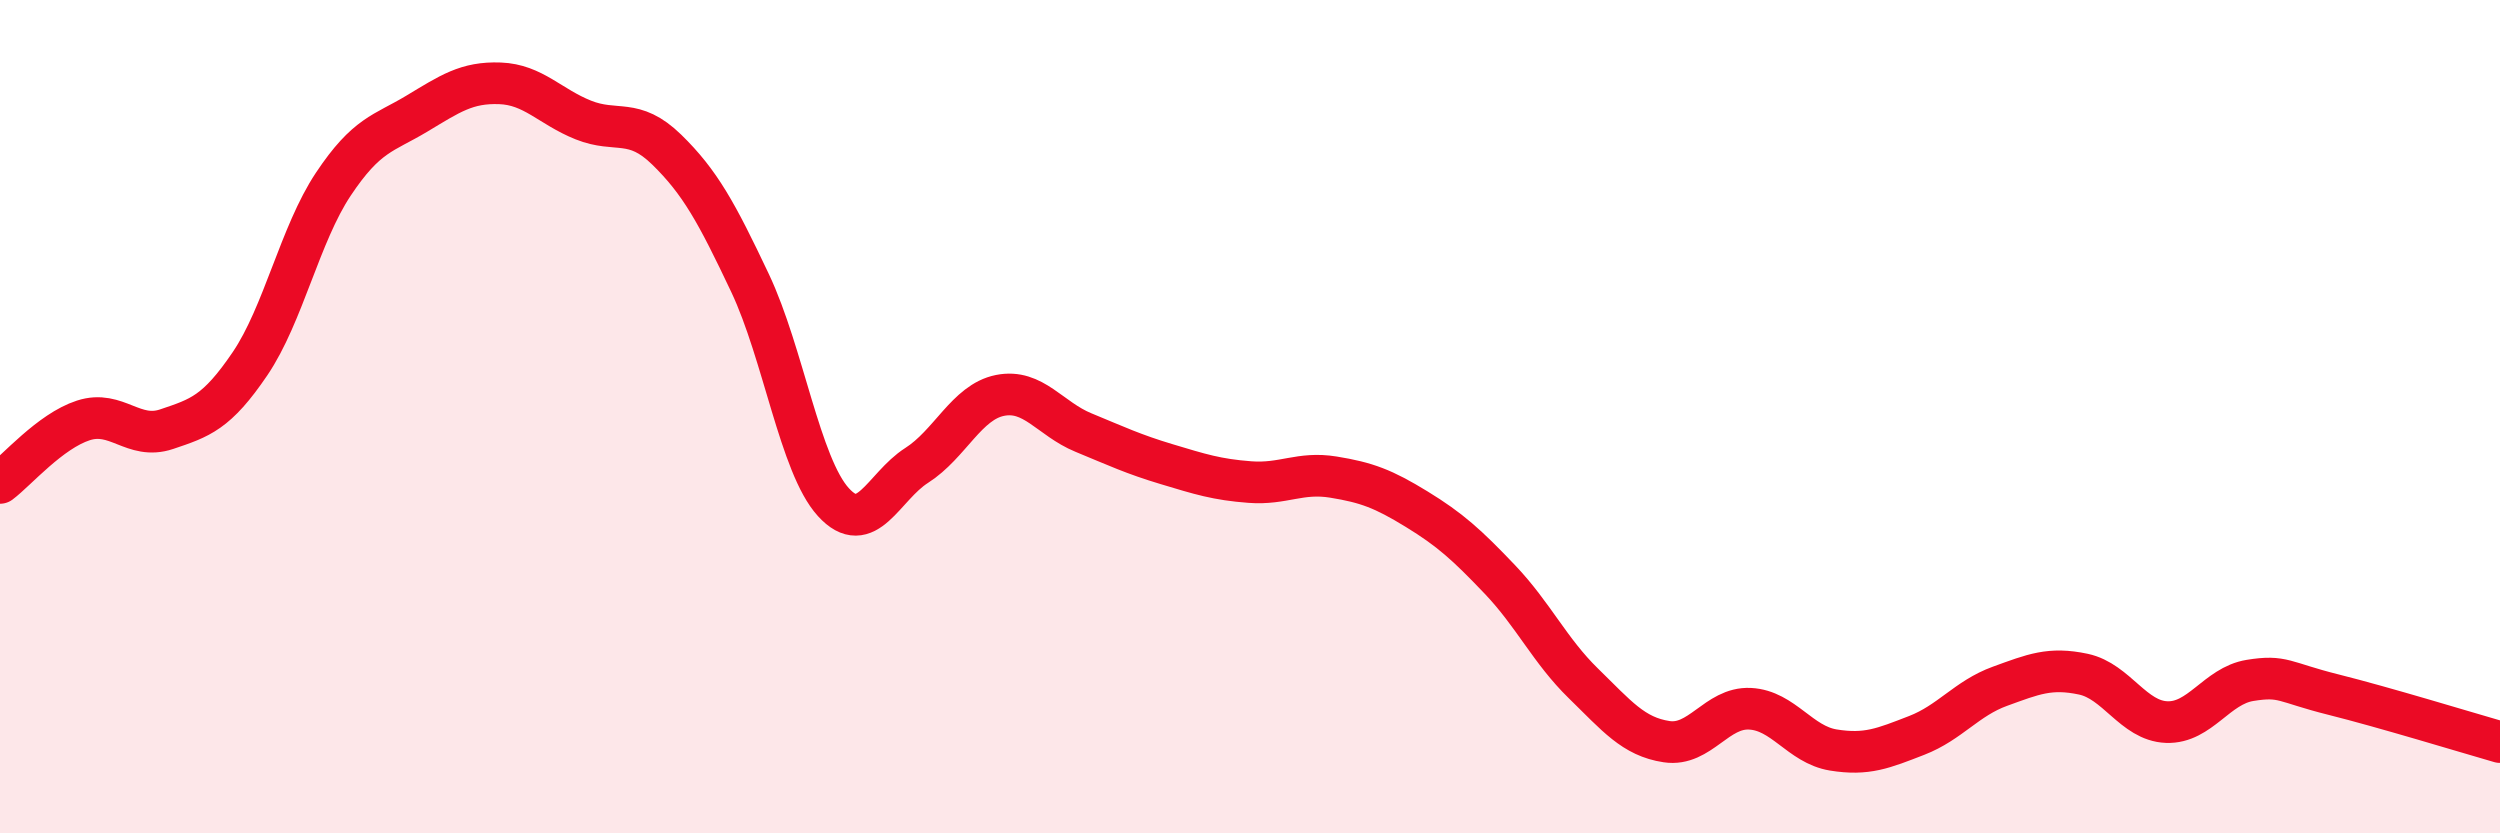
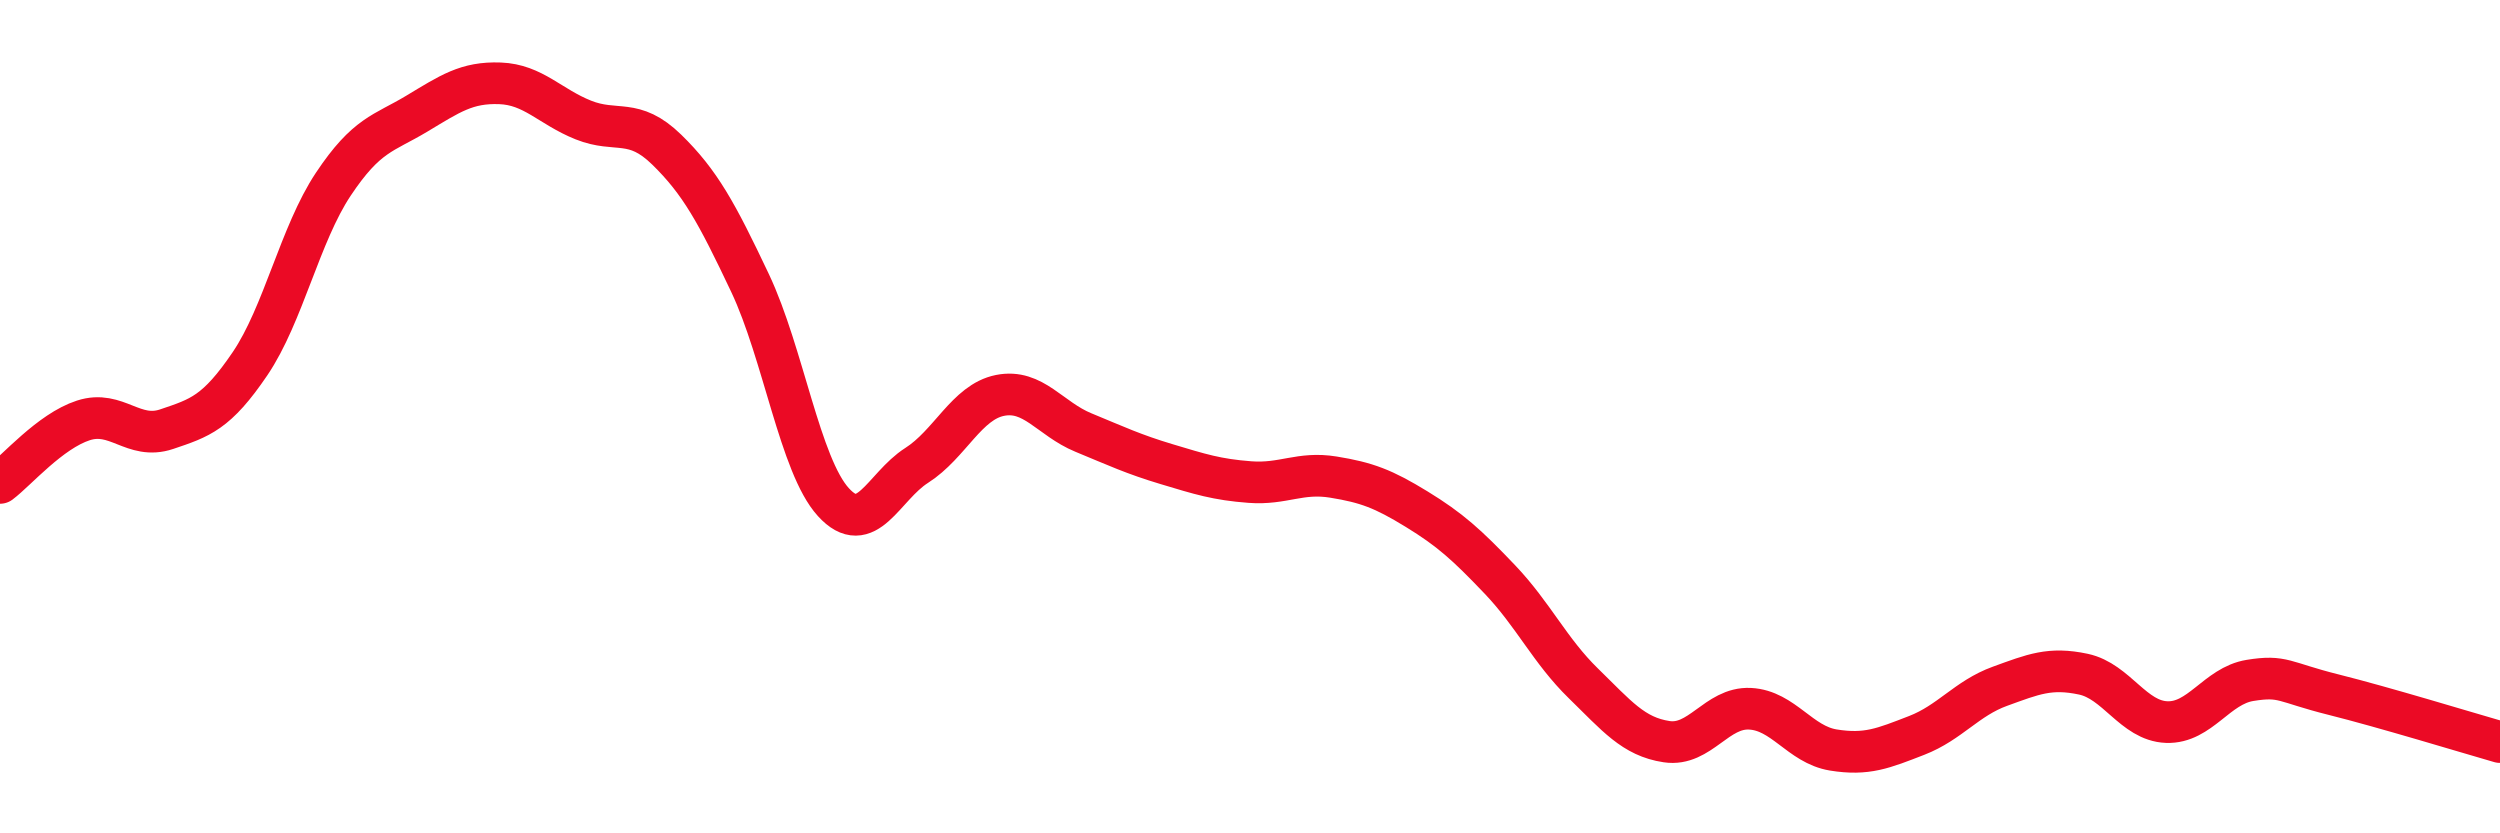
<svg xmlns="http://www.w3.org/2000/svg" width="60" height="20" viewBox="0 0 60 20">
-   <path d="M 0,11.59 C 0.4,11.29 1.2,10.35 2,10.09 C 2.8,9.83 3.2,10.57 4,10.3 C 4.8,10.03 5.2,9.91 6,8.73 C 6.8,7.55 7.2,5.62 8,4.42 C 8.8,3.22 9.2,3.21 10,2.73 C 10.8,2.25 11.2,1.97 12,2 C 12.8,2.03 13.2,2.56 14,2.88 C 14.8,3.2 15.2,2.81 16,3.59 C 16.8,4.37 17.2,5.1 18,6.79 C 18.8,8.48 19.2,11.17 20,12.05 C 20.8,12.93 21.2,11.68 22,11.17 C 22.8,10.66 23.2,9.65 24,9.49 C 24.8,9.33 25.2,10.05 26,10.38 C 26.8,10.71 27.2,10.9 28,11.14 C 28.8,11.38 29.2,11.51 30,11.57 C 30.8,11.63 31.2,11.32 32,11.45 C 32.8,11.58 33.2,11.73 34,12.22 C 34.8,12.71 35.2,13.07 36,13.91 C 36.8,14.75 37.2,15.62 38,16.4 C 38.8,17.18 39.2,17.68 40,17.8 C 40.8,17.92 41.2,16.97 42,17.01 C 42.8,17.05 43.2,17.87 44,18 C 44.8,18.13 45.2,17.96 46,17.65 C 46.8,17.34 47.2,16.76 48,16.47 C 48.8,16.18 49.2,16.01 50,16.18 C 50.8,16.35 51.2,17.3 52,17.33 C 52.8,17.36 53.2,16.46 54,16.33 C 54.8,16.2 54.8,16.37 56,16.67 C 57.2,16.97 59.2,17.58 60,17.81L60 20L0 20Z" fill="#EB0A25" opacity="0.1" stroke-linecap="round" stroke-linejoin="round" />
  <path d="M 0,11.59 C 0.4,11.29 1.2,10.35 2,10.09 C 2.8,9.83 3.2,10.57 4,10.3 C 4.8,10.03 5.2,9.91 6,8.73 C 6.8,7.55 7.2,5.62 8,4.42 C 8.8,3.22 9.2,3.21 10,2.73 C 10.8,2.25 11.2,1.97 12,2 C 12.8,2.03 13.2,2.56 14,2.88 C 14.8,3.2 15.2,2.81 16,3.59 C 16.8,4.37 17.2,5.1 18,6.79 C 18.8,8.48 19.2,11.17 20,12.05 C 20.8,12.93 21.2,11.68 22,11.17 C 22.8,10.66 23.2,9.65 24,9.49 C 24.8,9.33 25.2,10.05 26,10.38 C 26.8,10.71 27.2,10.9 28,11.14 C 28.8,11.38 29.2,11.51 30,11.57 C 30.8,11.63 31.2,11.32 32,11.45 C 32.8,11.58 33.2,11.73 34,12.22 C 34.8,12.71 35.2,13.07 36,13.91 C 36.8,14.75 37.2,15.62 38,16.4 C 38.8,17.18 39.2,17.68 40,17.8 C 40.8,17.92 41.2,16.97 42,17.01 C 42.8,17.05 43.2,17.87 44,18 C 44.8,18.13 45.2,17.96 46,17.65 C 46.8,17.34 47.2,16.76 48,16.47 C 48.8,16.18 49.2,16.01 50,16.18 C 50.8,16.35 51.2,17.3 52,17.33 C 52.8,17.36 53.2,16.46 54,16.33 C 54.8,16.2 54.8,16.37 56,16.67 C 57.2,16.97 59.2,17.58 60,17.81" stroke="#EB0A25" stroke-width="1" fill="none" stroke-linecap="round" stroke-linejoin="round" />
</svg>